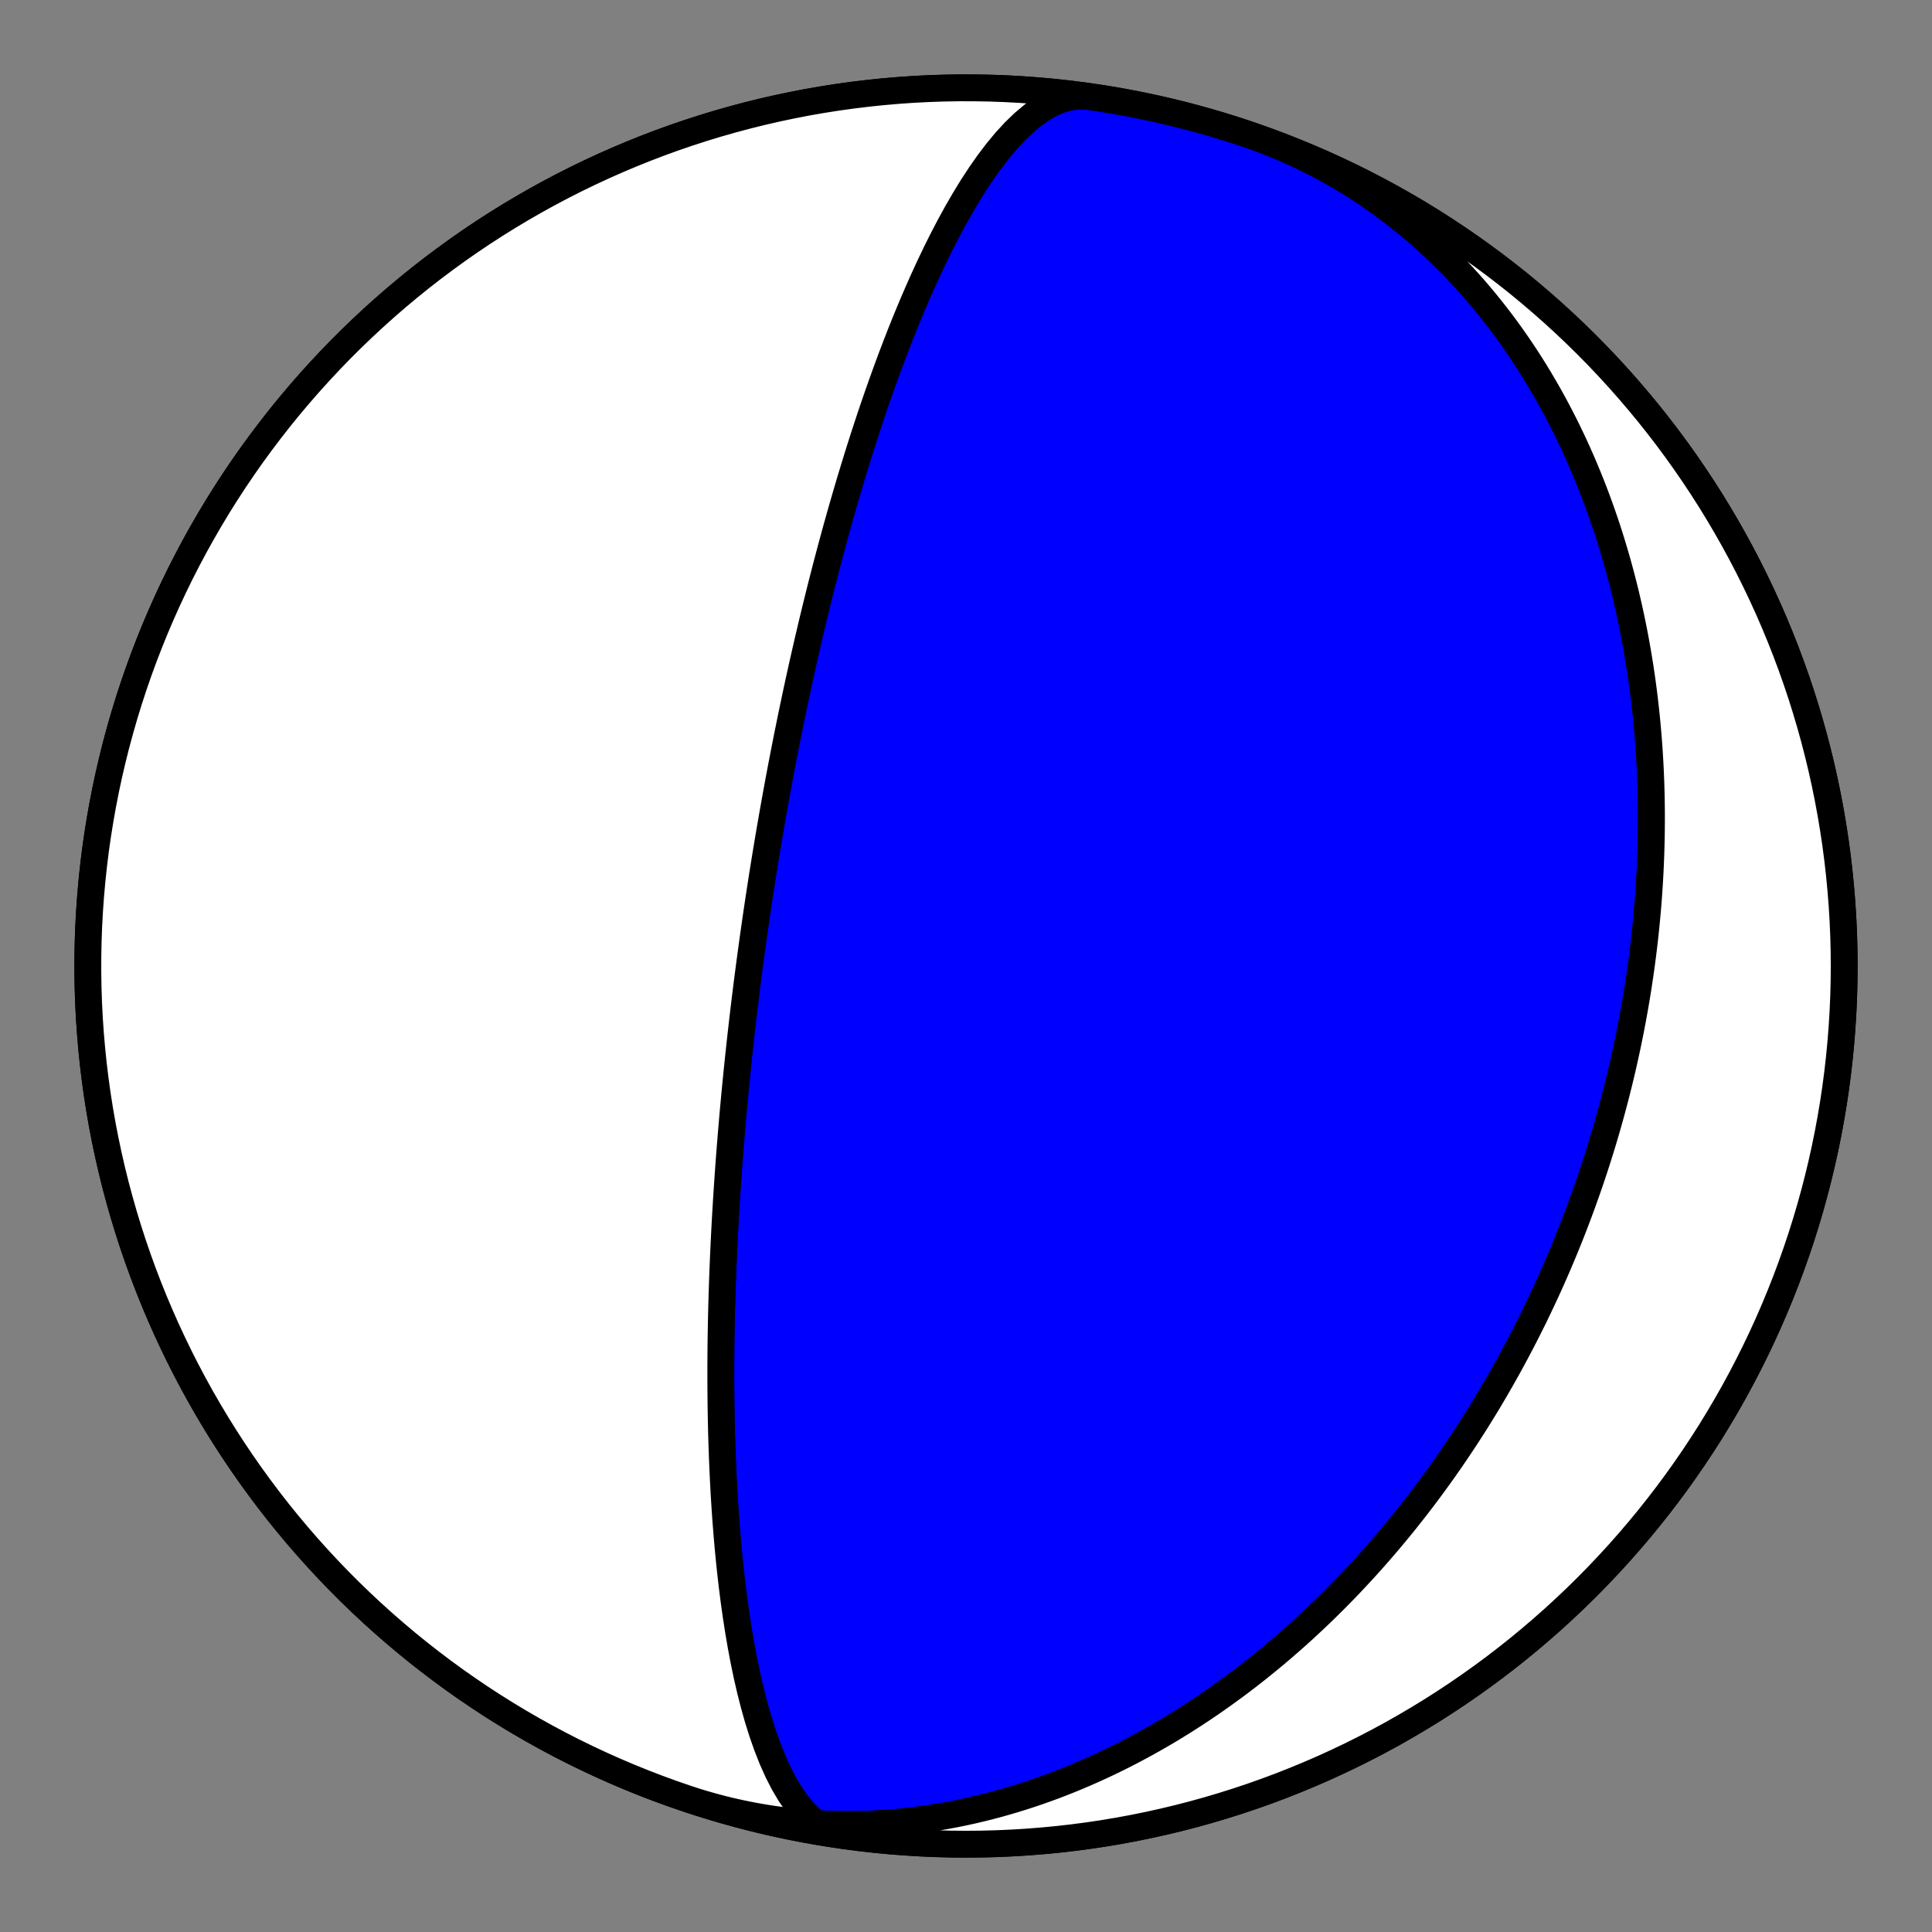
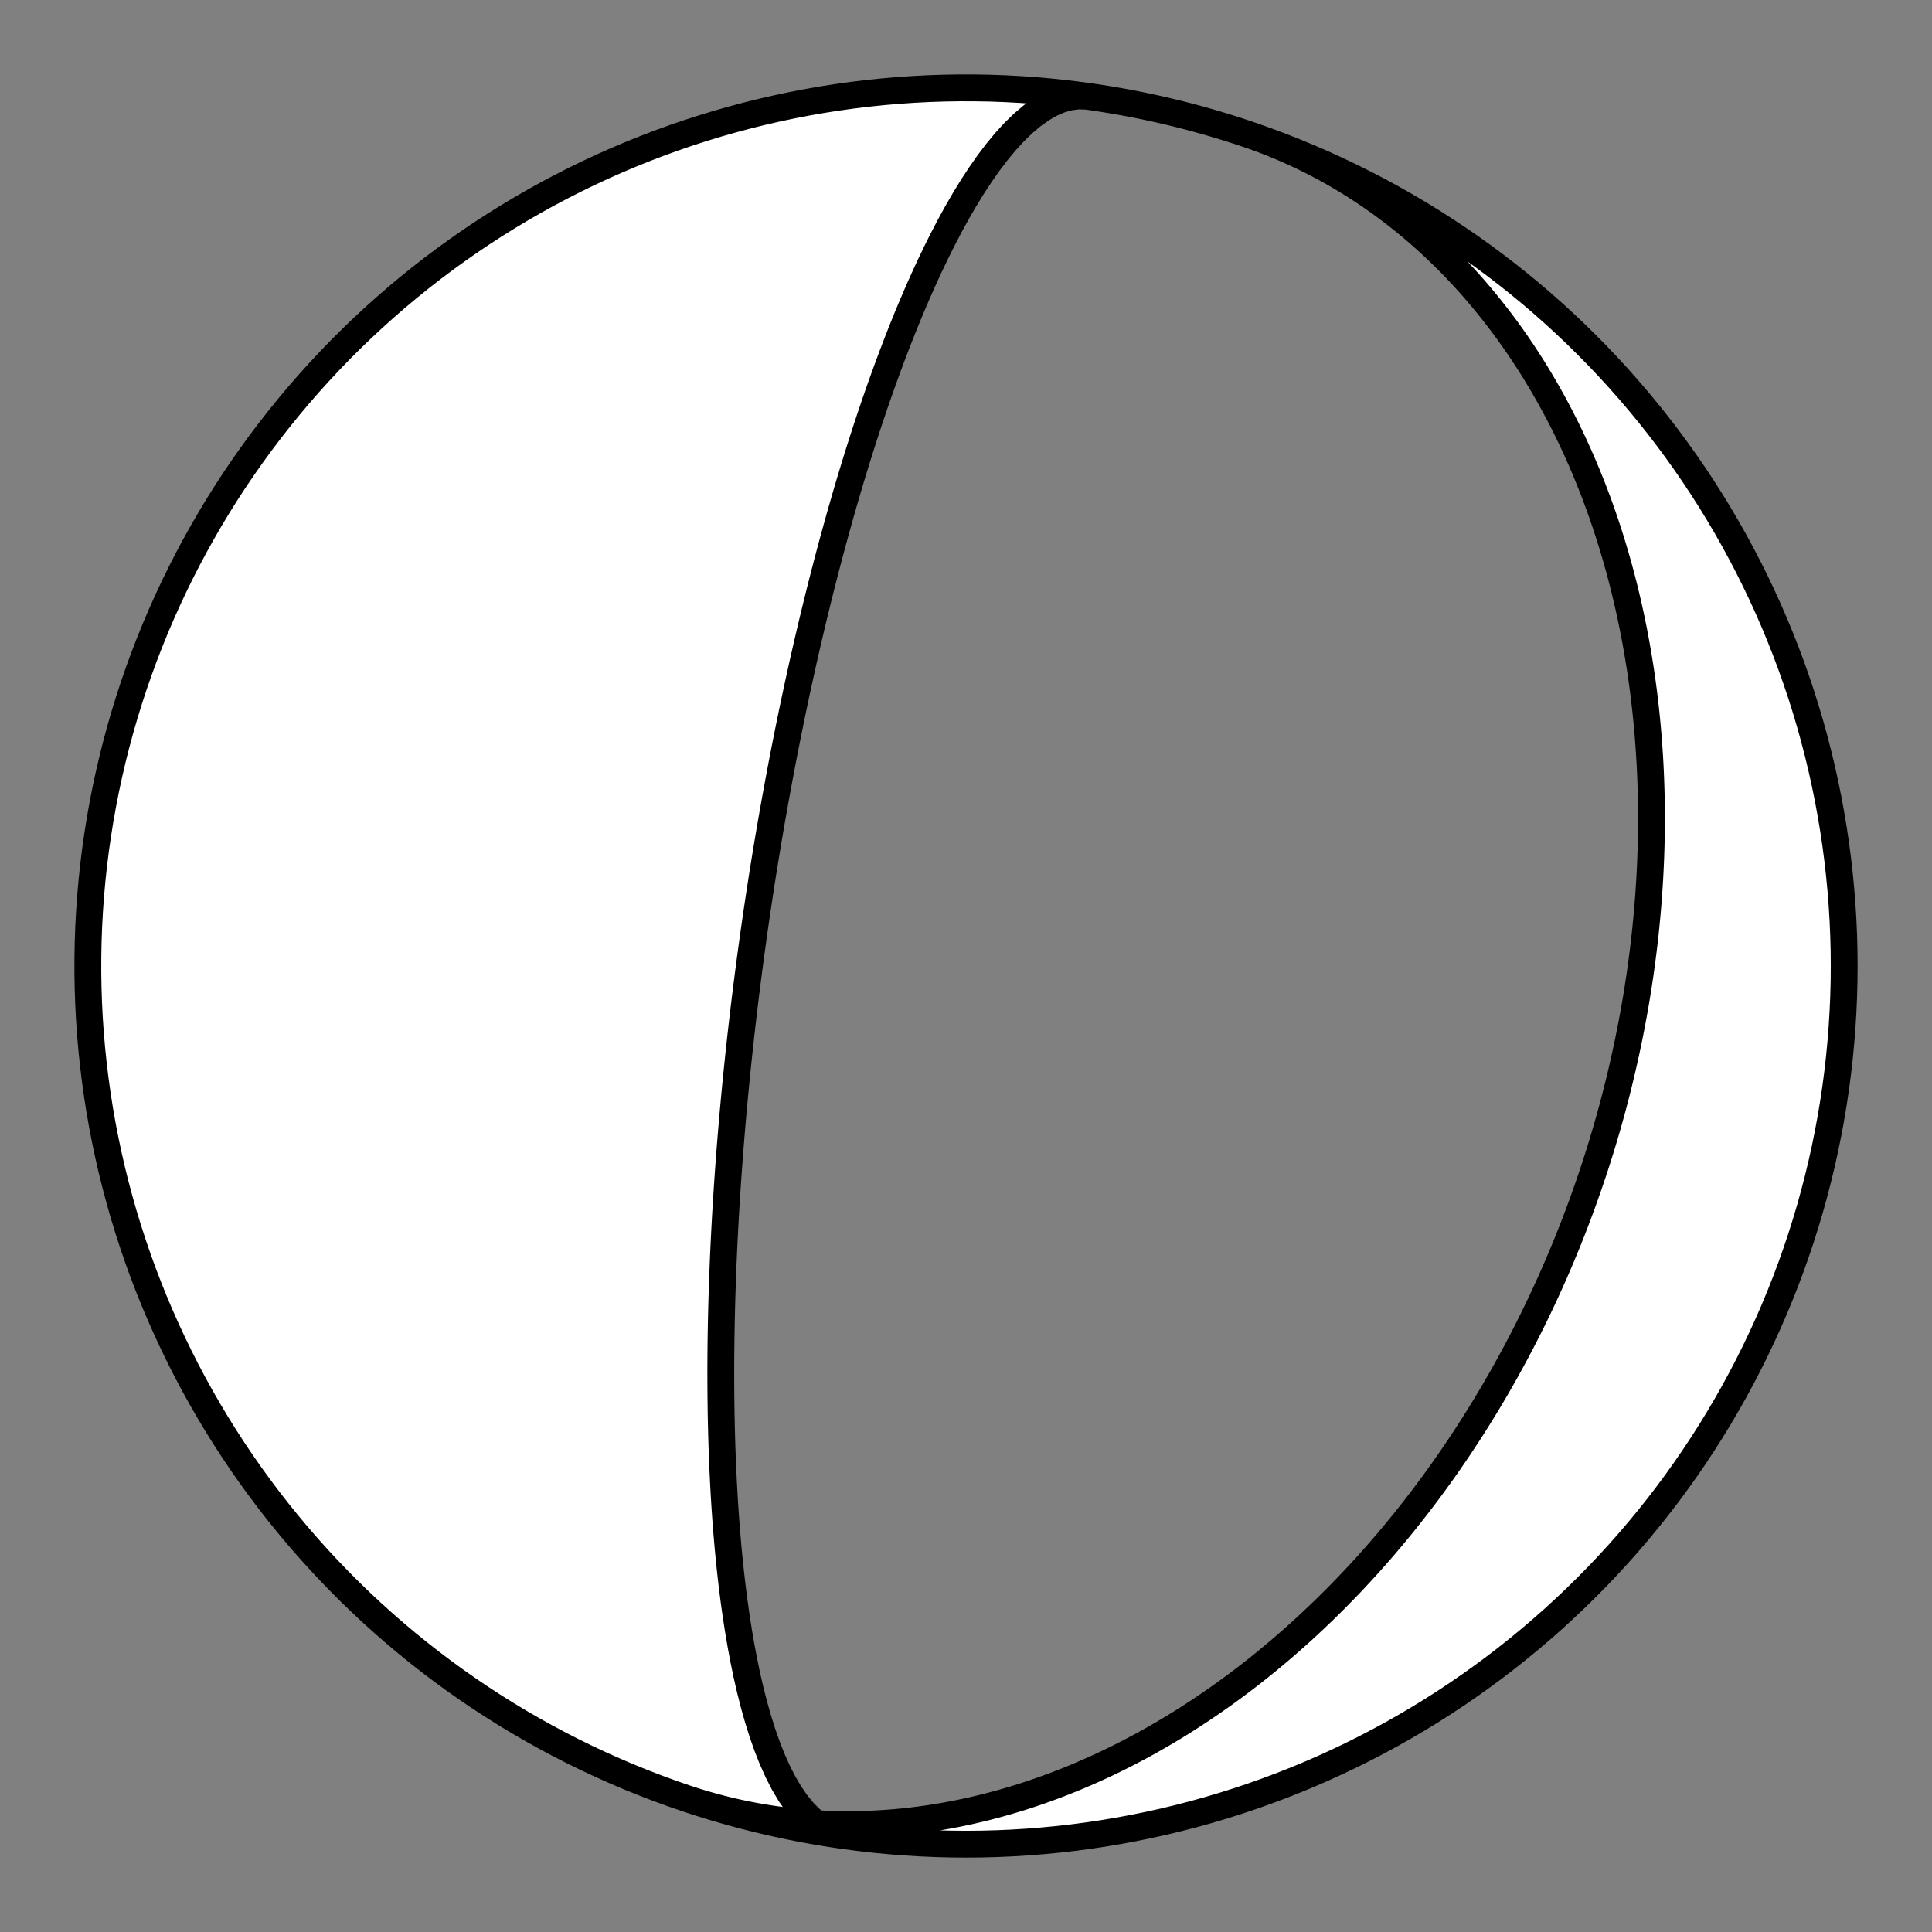
<svg xmlns="http://www.w3.org/2000/svg" height="144pt" version="1.1" viewBox="0 0 144 144" width="144pt">
  <rect x="0" y="0" width="144" height="144" fill="#808080" stroke="none" />
  <defs>
    <style type="text/css">*{stroke-linecap:butt;stroke-linejoin:round;}</style>
  </defs>
  <g id="figure_1">
    <g id="patch_1">
-       <path d="M 0 144  L 144 144  L 144 0  L 0 0  z " style="fill:none;" />
-     </g>
+       </g>
    <g id="axes_1">
      <g id="PatchCollection_1">
-         <path clip-path="url(#p6413c76fc4)" d="M 62.89 136.818  L 62.25 136.672  L 61.629 136.42  L 61.028 136.063  L 60.45 135.606  L 59.898 135.054  L 59.372 134.413  L 58.875 133.691  L 58.406 132.896  L 57.967 132.035  L 57.556 131.117  L 57.175 130.151  L 56.821 129.145  L 56.495 128.106  L 56.195 127.042  L 55.92 125.96  L 55.668 124.866  L 55.44 123.765  L 55.232 122.663  L 55.044 121.564  L 54.874 120.472  L 54.721 119.391  L 54.584 118.322  L 54.462 117.268  L 54.352 116.232  L 54.255 115.214  L 54.17 114.217  L 54.094 113.24  L 54.028 112.285  L 53.97 111.351  L 53.921 110.44  L 53.878 109.551  L 53.842 108.685  L 53.811 107.84  L 53.786 107.017  L 53.766 106.216  L 53.75 105.435  L 53.739 104.676  L 53.731 103.936  L 53.726 103.216  L 53.724 102.515  L 53.724 101.833  L 53.728 101.169  L 53.733 100.522  L 53.74 99.893  L 53.75 99.279  L 53.76 98.682  L 53.773 98.1  L 53.786 97.533  L 53.801 96.98  L 53.817 96.441  L 53.834 95.915  L 53.851 95.402  L 53.87 94.902  L 53.889 94.413  L 53.909 93.937  L 53.929 93.471  L 53.95 93.016  L 53.971 92.572  L 53.993 92.137  L 54.014 91.712  L 54.037 91.297  L 54.059 90.89  L 54.082 90.492  L 54.105 90.103  L 54.128 89.722  L 54.151 89.348  L 54.174 88.982  L 54.198 88.624  L 54.221 88.272  L 54.245 87.927  L 54.268 87.589  L 54.292 87.257  L 54.315 86.931  L 54.339 86.611  L 54.363 86.297  L 54.386 85.988  L 54.41 85.685  L 54.433 85.387  L 54.457 85.094  L 54.48 84.806  L 54.503 84.522  L 54.527 84.243  L 54.55 83.968  L 54.573 83.698  L 54.596 83.431  L 54.619 83.169  L 54.642 82.911  L 54.665 82.656  L 54.688 82.405  L 54.711 82.157  L 54.734 81.913  L 54.756 81.672  L 54.779 81.434  L 54.801 81.199  L 54.824 80.968  L 54.846 80.739  L 54.868 80.513  L 54.891 80.289  L 54.913 80.069  L 54.935 79.851  L 54.957 79.635  L 54.979 79.422  L 55.001 79.211  L 55.023 79.002  L 55.044 78.795  L 55.066 78.591  L 55.088 78.388  L 55.109 78.188  L 55.131 77.989  L 55.152 77.793  L 55.174 77.598  L 55.195 77.405  L 55.216 77.213  L 55.238 77.023  L 55.259 76.835  L 55.28 76.648  L 55.301 76.463  L 55.323 76.279  L 55.344 76.097  L 55.365 75.916  L 55.386 75.736  L 55.407 75.557  L 55.428 75.379  L 55.449 75.203  L 55.47 75.028  L 55.491 74.854  L 55.512 74.681  L 55.533 74.508  L 55.554 74.337  L 55.575 74.167  L 55.596 73.997  L 55.617 73.829  L 55.638 73.661  L 55.659 73.494  L 55.68 73.328  L 55.702 73.162  L 55.723 72.997  L 55.744 72.833  L 55.765 72.669  L 55.786 72.506  L 55.807 72.343  L 55.829 72.181  L 55.85 72.019  L 55.871 71.858  L 55.892 71.697  L 55.914 71.536  L 55.935 71.376  L 55.957 71.216  L 55.979 71.056  L 56 70.897  L 56.022 70.738  L 56.044 70.579  L 56.066 70.42  L 56.088 70.261  L 56.11 70.103  L 56.132 69.944  L 56.154 69.786  L 56.176 69.627  L 56.199 69.469  L 56.221 69.31  L 56.244 69.152  L 56.267 68.993  L 56.289 68.834  L 56.312 68.675  L 56.335 68.516  L 56.359 68.357  L 56.382 68.197  L 56.405 68.037  L 56.429 67.877  L 56.453 67.717  L 56.477 67.556  L 56.501 67.395  L 56.525 67.233  L 56.55 67.071  L 56.574 66.908  L 56.599 66.745  L 56.624 66.581  L 56.649 66.417  L 56.675 66.252  L 56.7 66.086  L 56.726 65.92  L 56.752 65.753  L 56.778 65.585  L 56.805 65.417  L 56.831 65.247  L 56.858 65.077  L 56.885 64.906  L 56.913 64.734  L 56.941 64.561  L 56.969 64.387  L 56.997 64.212  L 57.026 64.035  L 57.055 63.858  L 57.084 63.679  L 57.114 63.5  L 57.143 63.319  L 57.174 63.136  L 57.204 62.953  L 57.235 62.767  L 57.267 62.581  L 57.298 62.393  L 57.331 62.203  L 57.363 62.012  L 57.396 61.819  L 57.43 61.624  L 57.464 61.427  L 57.498 61.229  L 57.533 61.029  L 57.568 60.827  L 57.604 60.622  L 57.641 60.416  L 57.678 60.208  L 57.716 59.997  L 57.754 59.784  L 57.793 59.568  L 57.832 59.351  L 57.872 59.13  L 57.913 58.907  L 57.954 58.681  L 57.997 58.453  L 58.039 58.222  L 58.083 57.987  L 58.128 57.75  L 58.173 57.509  L 58.219 57.266  L 58.266 57.018  L 58.314 56.768  L 58.363 56.514  L 58.413 56.256  L 58.464 55.994  L 58.516 55.728  L 58.57 55.458  L 58.624 55.184  L 58.679 54.906  L 58.736 54.623  L 58.794 54.336  L 58.854 54.044  L 58.914 53.746  L 58.976 53.444  L 59.04 53.136  L 59.105 52.823  L 59.172 52.504  L 59.241 52.18  L 59.311 51.849  L 59.383 51.512  L 59.457 51.169  L 59.533 50.819  L 59.612 50.461  L 59.692 50.097  L 59.774 49.726  L 59.859 49.346  L 59.947 48.959  L 60.037 48.563  L 60.13 48.159  L 60.225 47.746  L 60.324 47.324  L 60.425 46.892  L 60.53 46.451  L 60.638 45.999  L 60.75 45.537  L 60.866 45.064  L 60.986 44.58  L 61.109 44.084  L 61.237 43.576  L 61.37 43.056  L 61.507 42.522  L 61.65 41.975  L 61.798 41.415  L 61.951 40.84  L 62.11 40.25  L 62.276 39.645  L 62.448 39.025  L 62.626 38.388  L 62.813 37.735  L 63.006 37.064  L 63.208 36.377  L 63.418 35.671  L 63.638 34.947  L 63.866 34.204  L 64.105 33.442  L 64.354 32.661  L 64.614 31.861  L 64.886 31.041  L 65.17 30.201  L 65.467 29.342  L 65.777 28.464  L 66.102 27.567  L 66.441 26.651  L 66.796 25.719  L 67.167 24.77  L 67.555 23.806  L 67.961 22.829  L 68.384 21.841  L 68.826 20.844  L 69.287 19.842  L 69.768 18.837  L 70.268 17.835  L 70.788 16.838  L 71.328 15.853  L 71.888 14.886  L 72.466 13.941  L 73.064 13.027  L 73.678 12.151  L 74.309 11.319  L 74.954 10.541  L 75.612 9.824  L 76.281 9.177  L 76.957 8.607  L 77.638 8.122  L 78.321 7.728  L 79.003 7.432  L 79.68 7.238  L 80.349 7.15  L 81.006 7.169  L 81.11 7.182  L 82.239 7.351  L 83.366 7.54  L 84.489 7.748  L 85.609 7.976  L 86.724 8.223  L 87.835 8.49  L 88.941 8.776  L 90.042 9.081  L 91.137 9.406  L 92.227 9.749  L 93.31 10.112  L 94.387 10.493  L 95.457 10.893  L 96.52 11.312  L 97.575 11.749  L 98.623 12.204  L 99.662 12.678  L 100.693 13.17  L 101.716 13.68  L 102.729 14.207  L 103.733 14.752  L 104.727 15.315  L 105.712 15.895  L 106.686 16.491  L 107.649 17.105  L 108.602 17.736  L 109.543 18.383  L 110.473 19.046  L 111.392 19.726  L 112.298 20.421  L 113.192 21.132  L 114.073 21.859  L 114.942 22.601  L 115.798 23.358  L 116.64 24.13  L 117.469 24.916  L 118.283 25.717  L 119.084 26.531  L 119.87 27.36  L 120.642 28.202  L 121.399 29.058  L 122.141 29.927  L 122.868 30.808  L 123.579 31.702  L 124.274 32.608  L 124.954 33.527  L 125.617 34.457  L 126.264 35.398  L 126.895 36.351  L 127.509 37.314  L 128.105 38.288  L 128.685 39.273  L 129.248 40.267  L 129.793 41.271  L 130.32 42.284  L 130.83 43.307  L 131.322 44.338  L 131.796 45.377  L 132.251 46.425  L 132.688 47.48  L 133.107 48.543  L 133.507 49.613  L 133.888 50.69  L 134.251 51.773  L 134.594 52.863  L 134.919 53.958  L 135.224 55.059  L 135.51 56.165  L 135.777 57.276  L 136.024 58.391  L 136.252 59.511  L 136.46 60.634  L 136.649 61.761  L 136.818 62.89  L 136.967 64.023  L 137.096 65.158  L 137.205 66.295  L 137.295 67.434  L 137.365 68.574  L 137.415 69.716  L 137.445 70.858  L 137.455 72  L 137.445 73.142  L 137.415 74.284  L 137.365 75.426  L 137.295 76.566  L 137.205 77.705  L 137.096 78.842  L 136.967 79.977  L 136.818 81.11  L 136.649 82.239  L 136.46 83.366  L 136.252 84.489  L 136.024 85.609  L 135.777 86.724  L 135.51 87.835  L 135.224 88.941  L 134.919 90.042  L 134.594 91.137  L 134.251 92.227  L 133.888 93.31  L 133.507 94.387  L 133.107 95.457  L 132.688 96.52  L 132.251 97.575  L 131.796 98.623  L 131.322 99.662  L 130.83 100.693  L 130.32 101.716  L 129.793 102.729  L 129.248 103.733  L 128.685 104.727  L 128.105 105.712  L 127.509 106.686  L 126.895 107.649  L 126.264 108.602  L 125.617 109.543  L 124.954 110.473  L 124.274 111.392  L 123.579 112.298  L 122.868 113.192  L 122.141 114.073  L 121.399 114.942  L 120.642 115.798  L 119.87 116.64  L 119.084 117.469  L 118.283 118.283  L 117.469 119.084  L 116.64 119.87  L 115.798 120.642  L 114.942 121.399  L 114.073 122.141  L 113.192 122.868  L 112.298 123.579  L 111.392 124.274  L 110.473 124.954  L 109.543 125.617  L 108.602 126.264  L 107.649 126.895  L 106.686 127.509  L 105.712 128.105  L 104.727 128.685  L 103.733 129.248  L 102.729 129.793  L 101.716 130.32  L 100.693 130.83  L 99.662 131.322  L 98.623 131.796  L 97.575 132.251  L 96.52 132.688  L 95.457 133.107  L 94.387 133.507  L 93.31 133.888  L 92.227 134.251  L 91.137 134.594  L 90.042 134.919  L 88.941 135.224  L 87.835 135.51  L 86.724 135.777  L 85.609 136.024  L 84.489 136.252  L 83.366 136.46  L 82.239 136.649  L 81.11 136.818  L 79.977 136.967  L 78.842 137.096  L 77.705 137.205  L 76.566 137.295  L 75.426 137.365  L 74.284 137.415  L 73.142 137.445  L 72 137.455  L 70.858 137.445  L 69.716 137.415  L 68.574 137.365  L 67.434 137.295  L 66.295 137.205  L 65.158 137.096  L 64.023 136.967  L 62.89 136.818  L 61.761 136.649  L 60.634 136.46  L 59.511 136.252  L 58.391 136.024  L 57.276 135.777  L 56.165 135.51  L 55.059 135.224  L 53.958 134.919  L 52.863 134.594  L 51.773 134.251  L 50.69 133.888  L 49.613 133.507  L 48.543 133.107  L 47.48 132.688  L 46.425 132.251  L 45.377 131.796  L 44.338 131.322  L 43.307 130.83  L 42.284 130.32  L 41.271 129.793  L 40.267 129.248  L 39.273 128.685  L 38.288 128.105  L 37.314 127.509  L 36.351 126.895  L 35.398 126.264  L 34.457 125.617  L 33.527 124.954  L 32.608 124.274  L 31.702 123.579  L 30.808 122.868  L 29.927 122.141  L 29.058 121.399  L 28.202 120.642  L 27.36 119.87  L 26.531 119.084  L 25.717 118.283  L 24.916 117.469  L 24.13 116.64  L 23.358 115.798  L 22.601 114.942  L 21.859 114.073  L 21.132 113.192  L 20.421 112.298  L 19.726 111.392  L 19.046 110.473  L 18.383 109.543  L 17.736 108.602  L 17.105 107.649  L 16.491 106.686  L 15.895 105.712  L 15.315 104.727  L 14.752 103.733  L 14.207 102.729  L 13.68 101.716  L 13.17 100.693  L 12.678 99.662  L 12.204 98.623  L 11.749 97.575  L 11.312 96.52  L 10.893 95.457  L 10.493 94.387  L 10.112 93.31  L 9.749 92.227  L 9.406 91.137  L 9.081 90.042  L 8.776 88.941  L 8.49 87.835  L 8.223 86.724  L 7.976 85.609  L 7.748 84.489  L 7.54 83.366  L 7.351 82.239  L 7.182 81.11  L 7.033 79.977  L 6.904 78.842  L 6.795 77.705  L 6.705 76.566  L 6.635 75.426  L 6.585 74.284  L 6.555 73.142  L 6.545 72  L 6.555 70.858  L 6.585 69.716  L 6.635 68.574  L 6.705 67.434  L 6.795 66.295  L 6.904 65.158  L 7.033 64.023  L 7.182 62.89  L 7.351 61.761  L 7.54 60.634  L 7.748 59.511  L 7.976 58.391  L 8.223 57.276  L 8.49 56.165  L 8.776 55.059  L 9.081 53.958  L 9.406 52.863  L 9.749 51.773  L 10.112 50.69  L 10.493 49.613  L 10.893 48.543  L 11.312 47.48  L 11.749 46.425  L 12.204 45.377  L 12.678 44.338  L 13.17 43.307  L 13.68 42.284  L 14.207 41.271  L 14.752 40.267  L 15.315 39.273  L 15.895 38.288  L 16.491 37.314  L 17.105 36.351  L 17.736 35.398  L 18.383 34.457  L 19.046 33.527  L 19.726 32.608  L 20.421 31.702  L 21.132 30.808  L 21.859 29.927  L 22.601 29.058  L 23.358 28.202  L 24.13 27.36  L 24.916 26.531  L 25.717 25.717  L 26.531 24.916  L 27.36 24.13  L 28.202 23.358  L 29.058 22.601  L 29.927 21.859  L 30.808 21.132  L 31.702 20.421  L 32.608 19.726  L 33.527 19.046  L 34.457 18.383  L 35.398 17.736  L 36.351 17.105  L 37.314 16.491  L 38.288 15.895  L 39.273 15.315  L 40.267 14.752  L 41.271 14.207  L 42.284 13.68  L 43.307 13.17  L 44.338 12.678  L 45.377 12.204  L 46.425 11.749  L 47.48 11.312  L 48.543 10.893  L 49.613 10.493  L 50.69 10.112  L 51.773 9.749  L 52.863 9.406  L 53.958 9.081  L 55.059 8.776  L 56.165 8.49  L 57.276 8.223  L 58.391 7.976  L 59.511 7.748  L 60.634 7.54  L 61.761 7.351  L 62.89 7.182  L 64.023 7.033  L 65.158 6.904  L 66.295 6.795  L 67.434 6.705  L 68.574 6.635  L 69.716 6.585  L 70.858 6.555  L 72 6.545  L 73.142 6.555  L 74.284 6.585  L 75.426 6.635  L 76.566 6.705  L 77.705 6.795  L 78.842 6.904  L 79.977 7.033  L 81.11 7.182  L 82.239 7.351  L 83.366 7.54  L 84.489 7.748  L 85.609 7.976  L 86.724 8.223  L 87.835 8.49  L 88.941 8.776  L 90.042 9.081  L 91.137 9.406  L 92.227 9.749  L 92.849 9.955  L 93.467 10.169  L 94.082 10.393  L 94.693 10.629  L 95.299 10.876  L 95.901 11.133  L 96.498 11.4  L 97.09 11.678  L 97.677 11.967  L 98.259 12.265  L 98.836 12.573  L 99.407 12.892  L 99.973 13.22  L 100.532 13.558  L 101.086 13.905  L 101.633 14.261  L 102.174 14.626  L 102.709 15.001  L 103.237 15.384  L 103.758 15.775  L 104.273 16.175  L 104.781 16.583  L 105.282 16.999  L 105.776 17.422  L 106.263 17.853  L 106.742 18.292  L 107.214 18.737  L 107.679 19.19  L 108.137 19.649  L 108.587 20.115  L 109.029 20.587  L 109.464 21.064  L 109.892 21.548  L 110.311 22.038  L 110.724 22.533  L 111.128 23.033  L 111.525 23.538  L 111.914 24.047  L 112.296 24.562  L 112.67 25.081  L 113.036 25.604  L 113.395 26.131  L 113.746 26.662  L 114.09 27.196  L 114.426 27.734  L 114.754 28.275  L 115.075 28.819  L 115.389 29.366  L 115.695 29.915  L 115.994 30.468  L 116.285 31.022  L 116.57 31.579  L 116.847 32.137  L 117.117 32.698  L 117.38 33.26  L 117.636 33.824  L 117.885 34.389  L 118.127 34.956  L 118.362 35.523  L 118.591 36.092  L 118.813 36.661  L 119.028 37.232  L 119.237 37.802  L 119.439 38.374  L 119.635 38.946  L 119.825 39.518  L 120.008 40.09  L 120.185 40.662  L 120.356 41.235  L 120.522 41.807  L 120.681 42.379  L 120.834 42.951  L 120.982 43.522  L 121.124 44.093  L 121.26 44.664  L 121.391 45.234  L 121.516 45.803  L 121.636 46.371  L 121.751 46.939  L 121.86 47.506  L 121.964 48.072  L 122.063 48.637  L 122.157 49.201  L 122.247 49.764  L 122.331 50.326  L 122.41 50.887  L 122.485 51.447  L 122.555 52.005  L 122.62 52.562  L 122.681 53.118  L 122.737 53.673  L 122.789 54.226  L 122.837 54.778  L 122.88 55.329  L 122.919 55.878  L 122.954 56.426  L 122.985 56.973  L 123.012 57.518  L 123.034 58.061  L 123.053 58.603  L 123.068 59.144  L 123.079 59.683  L 123.086 60.22  L 123.09 60.756  L 123.089 61.291  L 123.085 61.824  L 123.078 62.355  L 123.067 62.885  L 123.052 63.414  L 123.034 63.941  L 123.013 64.466  L 122.988 64.99  L 122.96 65.512  L 122.928 66.033  L 122.894 66.553  L 122.856 67.071  L 122.814 67.587  L 122.77 68.102  L 122.722 68.616  L 122.672 69.128  L 122.618 69.638  L 122.561 70.147  L 122.502 70.655  L 122.439 71.161  L 122.373 71.666  L 122.304 72.17  L 122.233 72.672  L 122.158 73.173  L 122.081 73.672  L 122.001 74.17  L 121.918 74.667  L 121.832 75.162  L 121.743 75.656  L 121.652 76.149  L 121.558 76.641  L 121.461 77.131  L 121.361 77.62  L 121.259 78.108  L 121.154 78.595  L 121.046 79.081  L 120.936 79.565  L 120.823 80.048  L 120.707 80.53  L 120.589 81.011  L 120.468 81.491  L 120.344 81.97  L 120.218 82.447  L 120.089 82.924  L 119.957 83.4  L 119.823 83.874  L 119.686 84.348  L 119.547 84.82  L 119.405 85.292  L 119.26 85.763  L 119.113 86.232  L 118.963 86.701  L 118.81 87.169  L 118.655 87.636  L 118.497 88.102  L 118.336 88.567  L 118.173 89.031  L 118.008 89.495  L 117.839 89.957  L 117.668 90.419  L 117.494 90.88  L 117.318 91.341  L 117.139 91.8  L 116.957 92.259  L 116.772 92.717  L 116.585 93.174  L 116.395 93.63  L 116.202 94.086  L 116.006 94.541  L 115.808 94.995  L 115.607 95.449  L 115.403 95.901  L 115.196 96.354  L 114.986 96.805  L 114.773 97.256  L 114.558 97.706  L 114.34 98.156  L 114.118 98.604  L 113.894 99.052  L 113.667 99.5  L 113.436 99.947  L 113.203 100.393  L 112.967 100.839  L 112.727 101.283  L 112.485 101.728  L 112.239 102.171  L 111.99 102.614  L 111.738 103.056  L 111.483 103.498  L 111.224 103.939  L 110.963 104.379  L 110.698 104.819  L 110.429 105.257  L 110.158 105.695  L 109.883 106.133  L 109.604 106.569  L 109.322 107.005  L 109.037 107.44  L 108.748 107.875  L 108.456 108.308  L 108.16 108.741  L 107.86 109.173  L 107.557 109.604  L 107.25 110.034  L 106.939 110.464  L 106.625 110.892  L 106.307 111.319  L 105.985 111.746  L 105.659 112.171  L 105.329 112.595  L 104.996 113.018  L 104.658 113.441  L 104.316 113.861  L 103.971 114.281  L 103.621 114.7  L 103.267 115.117  L 102.909 115.533  L 102.547 115.947  L 102.181 116.36  L 101.81 116.772  L 101.435 117.181  L 101.056 117.59  L 100.673 117.997  L 100.285 118.402  L 99.892 118.805  L 99.496 119.206  L 99.094 119.605  L 98.689 120.003  L 98.278 120.398  L 97.863 120.791  L 97.444 121.182  L 97.02 121.571  L 96.591 121.957  L 96.158 122.341  L 95.719 122.722  L 95.277 123.101  L 94.829 123.476  L 94.377 123.849  L 93.919 124.219  L 93.457 124.586  L 92.991 124.95  L 92.519 125.31  L 92.043 125.667  L 91.561 126.02  L 91.075 126.37  L 90.584 126.716  L 90.088 127.058  L 89.588 127.396  L 89.082 127.73  L 88.572 128.06  L 88.057 128.385  L 87.537 128.706  L 87.012 129.022  L 86.482 129.333  L 85.948 129.639  L 85.409 129.94  L 84.865 130.236  L 84.317 130.526  L 83.764 130.811  L 83.206 131.09  L 82.644 131.363  L 82.078 131.629  L 81.507 131.89  L 80.931 132.144  L 80.352 132.392  L 79.768 132.633  L 79.18 132.867  L 78.588 133.094  L 77.992 133.313  L 77.392 133.526  L 76.789 133.73  L 76.182 133.927  L 75.571 134.116  L 74.957 134.297  L 74.339 134.47  L 73.718 134.634  L 73.094 134.79  L 72.467 134.937  L 71.837 135.075  L 71.205 135.204  L 70.57 135.323  L 69.933 135.434  L 69.293 135.535  L 68.652 135.626  L 68.008 135.708  L 67.363 135.779  L 66.716 135.841  L 66.068 135.892  L 65.419 135.933  L 64.769 135.964  L 64.118 135.984  L 63.466 135.993  L 62.814 135.992  L 62.162 135.98  L 61.509 135.958  L 60.857 135.924  L 60.206 135.879  L 59.555 135.823  L 58.905 135.756  L 58.256 135.678  L 57.608 135.589  L 56.962 135.488  L 56.318 135.376  L 55.675 135.253  L 55.035 135.119  L 54.397 134.974  L 53.761 134.817  L 53.129 134.649  L 52.499 134.47  L 51.873 134.28  L 51.25 134.078  L 51.151 134.045  L 52.237 134.4  L 53.329 134.735  L 54.427 135.051  L 55.53 135.349  L 56.638 135.626  L 57.751 135.885  L 58.868 136.124  L 59.989 136.343  L 61.114 136.543  L 62.242 136.723  L 63.373 136.884  L 64.507 137.024  L 65.643 137.145  L 66.781 137.246  L 67.92 137.327  L 69.061 137.389  L 70.203 137.43  L 71.345 137.451  L 72.487 137.453  L 73.629 137.434  L 74.771 137.396  L 75.912 137.338  L 77.052 137.259  L 78.19 137.161  L 79.326 137.043  L 80.46 136.905  L 81.592 136.748  L 82.72 136.571  L 83.846 136.374  L 84.967 136.157  L 86.085 135.921  L 87.198 135.666  L 88.307 135.391  L 89.411 135.096  L 90.51 134.783  L 91.602 134.45  L 92.689 134.099  L 93.77 133.728  L 94.844 133.339  L 95.911 132.931  L 96.971 132.504  L 98.023 132.059  L 99.067 131.596  L 100.103 131.114  L 101.13 130.615  L 102.149 130.098  L 103.158 129.563  L 104.158 129.01  L 105.148 128.44  L 106.128 127.853  L 107.098 127.249  L 108.057 126.628  L 109.005 125.99  L 109.941 125.336  L 110.866 124.666  L 111.78 123.98  L 112.681 123.278  L 113.569 122.56  L 114.445 121.827  L 115.309 121.078  L 116.158 120.315  L 116.995 119.537  L 117.818 118.744  L 118.627 117.938  L 119.421 117.117  L 120.201 116.282  L 120.967 115.434  L 121.717 114.573  L 122.453 113.699  L 123.173 112.812  L 123.877 111.913  L 124.566 111.001  L 125.239 110.078  L 125.895 109.143  L 126.535 108.197  L 127.159 107.24  L 127.765 106.272  L 128.355 105.293  L 128.927 104.304  L 129.482 103.306  L 130.02 102.298  L 130.54 101.281  L 131.042 100.255  L 131.526 99.22  L 131.992 98.177  L 132.44 97.126  L 132.869 96.067  L 133.28 95.001  L 133.672 93.928  L 134.045 92.849  L 134.4 91.763  L 134.735 90.671  L 135.051 89.573  L 135.349 88.47  L 135.626 87.362  L 135.885 86.249  L 136.124 85.132  L 136.343 84.011  L 136.543 82.886  L 136.723 81.758  L 136.884 80.627  L 137.024 79.493  L 137.145 78.357  L 137.246 77.219  L 137.327 76.08  L 137.389 74.939  L 137.43 73.797  L 137.451 72.655  L 137.453 71.513  L 137.434 70.371  L 137.396 69.229  L 137.338 68.088  L 137.259 66.948  L 137.161 65.81  L 137.043 64.674  L 136.905 63.54  L 136.748 62.408  L 136.571 61.28  L 136.374 60.154  L 136.157 59.033  L 135.921 57.915  L 135.666 56.802  L 135.391 55.693  L 135.096 54.589  L 134.783 53.49  L 134.45 52.398  L 134.099 51.311  L 133.728 50.23  L 133.339 49.156  L 132.931 48.089  L 132.504 47.029  L 132.059 45.977  L 131.596 44.933  L 131.114 43.897  L 130.615 42.87  L 130.098 41.851  L 129.563 40.842  L 129.01 39.842  L 128.44 38.852  L 127.853 37.872  L 127.249 36.902  L 126.628 35.943  L 125.99 34.995  L 125.336 34.059  L 124.666 33.134  L 123.98 32.22  L 123.278 31.319  L 122.56 30.431  L 121.827 29.555  L 121.078 28.691  L 120.315 27.842  L 119.537 27.005  L 118.744 26.182  L 117.938 25.373  L 117.117 24.579  L 116.282 23.799  L 115.434 23.033  L 114.573 22.283  L 113.699 21.547  L 112.812 20.827  L 111.913 20.123  L 111.001 19.434  L 110.078 18.761  L 109.143 18.105  L 108.197 17.465  L 107.24 16.841  L 106.272 16.235  L 105.293 15.645  L 104.304 15.073  L 103.306 14.518  L 102.298 13.98  L 101.281 13.46  L 100.255 12.958  L 99.22 12.474  L 98.177 12.008  L 97.126 11.56  L 96.067 11.131  L 95.001 10.72  L 93.928 10.328  L 92.849 9.955  L 91.763 9.6  L 90.671 9.265  L 89.573 8.949  L 88.47 8.651  L 87.362 8.374  L 86.249 8.115  L 85.132 7.876  L 84.011 7.657  L 82.886 7.457  L 81.758 7.277  L 80.627 7.116  L 79.493 6.976  L 78.357 6.855  L 77.219 6.754  L 76.08 6.673  L 74.939 6.611  L 73.797 6.57  L 72.655 6.549  L 71.513 6.547  L 70.371 6.566  L 69.229 6.604  L 68.088 6.662  L 66.948 6.741  L 65.81 6.839  L 64.674 6.957  L 63.54 7.095  L 62.408 7.252  L 61.28 7.429  L 60.154 7.626  L 59.033 7.843  L 57.915 8.079  L 56.802 8.334  L 55.693 8.609  L 54.589 8.904  L 53.49 9.217  L 52.398 9.55  L 51.311 9.901  L 50.23 10.272  L 49.156 10.661  L 48.089 11.069  L 47.029 11.496  L 45.977 11.941  L 44.933 12.404  L 43.897 12.886  L 42.87 13.385  L 41.851 13.902  L 40.842 14.437  L 39.842 14.99  L 38.852 15.56  L 37.872 16.147  L 36.902 16.751  L 35.943 17.372  L 34.995 18.01  L 34.059 18.664  L 33.134 19.334  L 32.22 20.02  L 31.319 20.722  L 30.431 21.44  L 29.555 22.173  L 28.691 22.922  L 27.842 23.685  L 27.005 24.463  L 26.182 25.256  L 25.373 26.062  L 24.579 26.883  L 23.799 27.718  L 23.033 28.566  L 22.283 29.427  L 21.547 30.301  L 20.827 31.188  L 20.123 32.087  L 19.434 32.999  L 18.761 33.922  L 18.105 34.857  L 17.465 35.803  L 16.841 36.76  L 16.235 37.728  L 15.645 38.707  L 15.073 39.696  L 14.518 40.694  L 13.98 41.702  L 13.46 42.719  L 12.958 43.745  L 12.474 44.78  L 12.008 45.823  L 11.56 46.874  L 11.131 47.933  L 10.72 48.999  L 10.328 50.072  L 9.955 51.151  L 9.6 52.237  L 9.265 53.329  L 8.949 54.427  L 8.651 55.53  L 8.374 56.638  L 8.115 57.751  L 7.876 58.868  L 7.657 59.989  L 7.457 61.114  L 7.277 62.242  L 7.116 63.373  L 6.976 64.507  L 6.855 65.643  L 6.754 66.781  L 6.673 67.92  L 6.611 69.061  L 6.57 70.203  L 6.549 71.345  L 6.547 72.487  L 6.566 73.629  L 6.604 74.771  L 6.662 75.912  L 6.741 77.052  L 6.839 78.19  L 6.957 79.326  L 7.095 80.46  L 7.252 81.592  L 7.429 82.72  L 7.626 83.846  L 7.843 84.967  L 8.079 86.085  L 8.334 87.198  L 8.609 88.307  L 8.904 89.411  L 9.217 90.51  L 9.55 91.602  L 9.901 92.689  L 10.272 93.77  L 10.661 94.844  L 11.069 95.911  L 11.496 96.971  L 11.941 98.023  L 12.404 99.067  L 12.886 100.103  L 13.385 101.13  L 13.902 102.149  L 14.437 103.158  L 14.99 104.158  L 15.56 105.148  L 16.147 106.128  L 16.751 107.098  L 17.372 108.057  L 18.01 109.005  L 18.664 109.941  L 19.334 110.866  L 20.02 111.78  L 20.722 112.681  L 21.44 113.569  L 22.173 114.445  L 22.922 115.309  L 23.685 116.158  L 24.463 116.995  L 25.256 117.818  L 26.062 118.627  L 26.883 119.421  L 27.718 120.201  L 28.566 120.967  L 29.427 121.717  L 30.301 122.453  L 31.188 123.173  L 32.087 123.877  L 32.999 124.566  L 33.922 125.239  L 34.857 125.895  L 35.803 126.535  L 36.76 127.159  L 37.728 127.765  L 38.707 128.355  L 39.696 128.927  L 40.694 129.482  L 41.702 130.02  L 42.719 130.54  L 43.745 131.042  L 44.78 131.526  L 45.823 131.992  L 46.874 132.44  L 47.933 132.869  L 48.999 133.28  L 50.072 133.672  L 51.151 134.045  L 52.237 134.4  L 53.329 134.735  L 54.427 135.051  L 55.53 135.349  L 56.638 135.626  L 57.751 135.885  L 58.868 136.124  L 59.989 136.343  L 61.114 136.543  z " style="fill:#0000ff;stroke:#000000;stroke-width:2;" />
        <path clip-path="url(#p6413c76fc4)" d="M 62.89 136.818  L 62.25 136.672  L 61.629 136.42  L 61.028 136.063  L 60.45 135.606  L 59.898 135.054  L 59.372 134.413  L 58.875 133.691  L 58.406 132.896  L 57.967 132.035  L 57.556 131.117  L 57.175 130.151  L 56.821 129.145  L 56.495 128.106  L 56.195 127.042  L 55.92 125.96  L 55.668 124.866  L 55.44 123.765  L 55.232 122.663  L 55.044 121.564  L 54.874 120.472  L 54.721 119.391  L 54.584 118.322  L 54.462 117.268  L 54.352 116.232  L 54.255 115.214  L 54.17 114.217  L 54.094 113.24  L 54.028 112.285  L 53.97 111.351  L 53.921 110.44  L 53.878 109.551  L 53.842 108.685  L 53.811 107.84  L 53.786 107.017  L 53.766 106.216  L 53.75 105.435  L 53.739 104.676  L 53.731 103.936  L 53.726 103.216  L 53.724 102.515  L 53.724 101.833  L 53.728 101.169  L 53.733 100.522  L 53.74 99.893  L 53.75 99.279  L 53.76 98.682  L 53.773 98.1  L 53.786 97.533  L 53.801 96.98  L 53.817 96.441  L 53.834 95.915  L 53.851 95.402  L 53.87 94.902  L 53.889 94.413  L 53.909 93.937  L 53.929 93.471  L 53.95 93.016  L 53.971 92.572  L 53.993 92.137  L 54.014 91.712  L 54.037 91.297  L 54.059 90.89  L 54.082 90.492  L 54.105 90.103  L 54.128 89.722  L 54.151 89.348  L 54.174 88.982  L 54.198 88.624  L 54.221 88.272  L 54.245 87.927  L 54.268 87.589  L 54.292 87.257  L 54.315 86.931  L 54.339 86.611  L 54.363 86.297  L 54.386 85.988  L 54.41 85.685  L 54.433 85.387  L 54.457 85.094  L 54.48 84.806  L 54.503 84.522  L 54.527 84.243  L 54.55 83.968  L 54.573 83.698  L 54.596 83.431  L 54.619 83.169  L 54.642 82.911  L 54.665 82.656  L 54.688 82.405  L 54.711 82.157  L 54.734 81.913  L 54.756 81.672  L 54.779 81.434  L 54.801 81.199  L 54.824 80.968  L 54.846 80.739  L 54.868 80.513  L 54.891 80.289  L 54.913 80.069  L 54.935 79.851  L 54.957 79.635  L 54.979 79.422  L 55.001 79.211  L 55.023 79.002  L 55.044 78.795  L 55.066 78.591  L 55.088 78.388  L 55.109 78.188  L 55.131 77.989  L 55.152 77.793  L 55.174 77.598  L 55.195 77.405  L 55.216 77.213  L 55.238 77.023  L 55.259 76.835  L 55.28 76.648  L 55.301 76.463  L 55.323 76.279  L 55.344 76.097  L 55.365 75.916  L 55.386 75.736  L 55.407 75.557  L 55.428 75.379  L 55.449 75.203  L 55.47 75.028  L 55.491 74.854  L 55.512 74.681  L 55.533 74.508  L 55.554 74.337  L 55.575 74.167  L 55.596 73.997  L 55.617 73.829  L 55.638 73.661  L 55.659 73.494  L 55.68 73.328  L 55.702 73.162  L 55.723 72.997  L 55.744 72.833  L 55.765 72.669  L 55.786 72.506  L 55.807 72.343  L 55.829 72.181  L 55.85 72.019  L 55.871 71.858  L 55.892 71.697  L 55.914 71.536  L 55.935 71.376  L 55.957 71.216  L 55.979 71.056  L 56 70.897  L 56.022 70.738  L 56.044 70.579  L 56.066 70.42  L 56.088 70.261  L 56.11 70.103  L 56.132 69.944  L 56.154 69.786  L 56.176 69.627  L 56.199 69.469  L 56.221 69.31  L 56.244 69.152  L 56.267 68.993  L 56.289 68.834  L 56.312 68.675  L 56.335 68.516  L 56.359 68.357  L 56.382 68.197  L 56.405 68.037  L 56.429 67.877  L 56.453 67.717  L 56.477 67.556  L 56.501 67.395  L 56.525 67.233  L 56.55 67.071  L 56.574 66.908  L 56.599 66.745  L 56.624 66.581  L 56.649 66.417  L 56.675 66.252  L 56.7 66.086  L 56.726 65.92  L 56.752 65.753  L 56.778 65.585  L 56.805 65.417  L 56.831 65.247  L 56.858 65.077  L 56.885 64.906  L 56.913 64.734  L 56.941 64.561  L 56.969 64.387  L 56.997 64.212  L 57.026 64.035  L 57.055 63.858  L 57.084 63.679  L 57.114 63.5  L 57.143 63.319  L 57.174 63.136  L 57.204 62.953  L 57.235 62.767  L 57.267 62.581  L 57.298 62.393  L 57.331 62.203  L 57.363 62.012  L 57.396 61.819  L 57.43 61.624  L 57.464 61.427  L 57.498 61.229  L 57.533 61.029  L 57.568 60.827  L 57.604 60.622  L 57.641 60.416  L 57.678 60.208  L 57.716 59.997  L 57.754 59.784  L 57.793 59.568  L 57.832 59.351  L 57.872 59.13  L 57.913 58.907  L 57.954 58.681  L 57.997 58.453  L 58.039 58.222  L 58.083 57.987  L 58.128 57.75  L 58.173 57.509  L 58.219 57.266  L 58.266 57.018  L 58.314 56.768  L 58.363 56.514  L 58.413 56.256  L 58.464 55.994  L 58.516 55.728  L 58.57 55.458  L 58.624 55.184  L 58.679 54.906  L 58.736 54.623  L 58.794 54.336  L 58.854 54.044  L 58.914 53.746  L 58.976 53.444  L 59.04 53.136  L 59.105 52.823  L 59.172 52.504  L 59.241 52.18  L 59.311 51.849  L 59.383 51.512  L 59.457 51.169  L 59.533 50.819  L 59.612 50.461  L 59.692 50.097  L 59.774 49.726  L 59.859 49.346  L 59.947 48.959  L 60.037 48.563  L 60.13 48.159  L 60.225 47.746  L 60.324 47.324  L 60.425 46.892  L 60.53 46.451  L 60.638 45.999  L 60.75 45.537  L 60.866 45.064  L 60.986 44.58  L 61.109 44.084  L 61.237 43.576  L 61.37 43.056  L 61.507 42.522  L 61.65 41.975  L 61.798 41.415  L 61.951 40.84  L 62.11 40.25  L 62.276 39.645  L 62.448 39.025  L 62.626 38.388  L 62.813 37.735  L 63.006 37.064  L 63.208 36.377  L 63.418 35.671  L 63.638 34.947  L 63.866 34.204  L 64.105 33.442  L 64.354 32.661  L 64.614 31.861  L 64.886 31.041  L 65.17 30.201  L 65.467 29.342  L 65.777 28.464  L 66.102 27.567  L 66.441 26.651  L 66.796 25.719  L 67.167 24.77  L 67.555 23.806  L 67.961 22.829  L 68.384 21.841  L 68.826 20.844  L 69.287 19.842  L 69.768 18.837  L 70.268 17.835  L 70.788 16.838  L 71.328 15.853  L 71.888 14.886  L 72.466 13.941  L 73.064 13.027  L 73.678 12.151  L 74.309 11.319  L 74.954 10.541  L 75.612 9.824  L 76.281 9.177  L 76.957 8.607  L 77.638 8.122  L 78.321 7.728  L 79.003 7.432  L 79.68 7.238  L 80.349 7.15  L 81.006 7.169  L 81.11 7.182  L 82.239 7.351  L 83.366 7.54  L 84.489 7.748  L 85.609 7.976  L 86.724 8.223  L 87.835 8.49  L 88.941 8.776  L 90.042 9.081  L 91.137 9.406  L 92.227 9.749  L 93.31 10.112  L 94.387 10.493  L 95.457 10.893  L 96.52 11.312  L 97.575 11.749  L 98.623 12.204  L 99.662 12.678  L 100.693 13.17  L 101.716 13.68  L 102.729 14.207  L 103.733 14.752  L 104.727 15.315  L 105.712 15.895  L 106.686 16.491  L 107.649 17.105  L 108.602 17.736  L 109.543 18.383  L 110.473 19.046  L 111.392 19.726  L 112.298 20.421  L 113.192 21.132  L 114.073 21.859  L 114.942 22.601  L 115.798 23.358  L 116.64 24.13  L 117.469 24.916  L 118.283 25.717  L 119.084 26.531  L 119.87 27.36  L 120.642 28.202  L 121.399 29.058  L 122.141 29.927  L 122.868 30.808  L 123.579 31.702  L 124.274 32.608  L 124.954 33.527  L 125.617 34.457  L 126.264 35.398  L 126.895 36.351  L 127.509 37.314  L 128.105 38.288  L 128.685 39.273  L 129.248 40.267  L 129.793 41.271  L 130.32 42.284  L 130.83 43.307  L 131.322 44.338  L 131.796 45.377  L 132.251 46.425  L 132.688 47.48  L 133.107 48.543  L 133.507 49.613  L 133.888 50.69  L 134.251 51.773  L 134.594 52.863  L 134.919 53.958  L 135.224 55.059  L 135.51 56.165  L 135.777 57.276  L 136.024 58.391  L 136.252 59.511  L 136.46 60.634  L 136.649 61.761  L 136.818 62.89  L 136.967 64.023  L 137.096 65.158  L 137.205 66.295  L 137.295 67.434  L 137.365 68.574  L 137.415 69.716  L 137.445 70.858  L 137.455 72  L 137.445 73.142  L 137.415 74.284  L 137.365 75.426  L 137.295 76.566  L 137.205 77.705  L 137.096 78.842  L 136.967 79.977  L 136.818 81.11  L 136.649 82.239  L 136.46 83.366  L 136.252 84.489  L 136.024 85.609  L 135.777 86.724  L 135.51 87.835  L 135.224 88.941  L 134.919 90.042  L 134.594 91.137  L 134.251 92.227  L 133.888 93.31  L 133.507 94.387  L 133.107 95.457  L 132.688 96.52  L 132.251 97.575  L 131.796 98.623  L 131.322 99.662  L 130.83 100.693  L 130.32 101.716  L 129.793 102.729  L 129.248 103.733  L 128.685 104.727  L 128.105 105.712  L 127.509 106.686  L 126.895 107.649  L 126.264 108.602  L 125.617 109.543  L 124.954 110.473  L 124.274 111.392  L 123.579 112.298  L 122.868 113.192  L 122.141 114.073  L 121.399 114.942  L 120.642 115.798  L 119.87 116.64  L 119.084 117.469  L 118.283 118.283  L 117.469 119.084  L 116.64 119.87  L 115.798 120.642  L 114.942 121.399  L 114.073 122.141  L 113.192 122.868  L 112.298 123.579  L 111.392 124.274  L 110.473 124.954  L 109.543 125.617  L 108.602 126.264  L 107.649 126.895  L 106.686 127.509  L 105.712 128.105  L 104.727 128.685  L 103.733 129.248  L 102.729 129.793  L 101.716 130.32  L 100.693 130.83  L 99.662 131.322  L 98.623 131.796  L 97.575 132.251  L 96.52 132.688  L 95.457 133.107  L 94.387 133.507  L 93.31 133.888  L 92.227 134.251  L 91.137 134.594  L 90.042 134.919  L 88.941 135.224  L 87.835 135.51  L 86.724 135.777  L 85.609 136.024  L 84.489 136.252  L 83.366 136.46  L 82.239 136.649  L 81.11 136.818  L 79.977 136.967  L 78.842 137.096  L 77.705 137.205  L 76.566 137.295  L 75.426 137.365  L 74.284 137.415  L 73.142 137.445  L 72 137.455  L 70.858 137.445  L 69.716 137.415  L 68.574 137.365  L 67.434 137.295  L 66.295 137.205  L 65.158 137.096  L 64.023 136.967  L 62.89 136.818  L 61.761 136.649  L 60.634 136.46  L 59.511 136.252  L 58.391 136.024  L 57.276 135.777  L 56.165 135.51  L 55.059 135.224  L 53.958 134.919  L 52.863 134.594  L 51.773 134.251  L 51.25 134.078  L 51.873 134.28  L 52.499 134.47  L 53.129 134.649  L 53.761 134.817  L 54.397 134.974  L 55.035 135.119  L 55.675 135.253  L 56.318 135.376  L 56.962 135.488  L 57.608 135.589  L 58.256 135.678  L 58.905 135.756  L 59.555 135.823  L 60.206 135.879  L 60.857 135.924  L 61.509 135.958  L 62.162 135.98  L 62.814 135.992  L 63.466 135.993  L 64.118 135.984  L 64.769 135.964  L 65.419 135.933  L 66.068 135.892  L 66.716 135.841  L 67.363 135.779  L 68.008 135.708  L 68.652 135.626  L 69.293 135.535  L 69.933 135.434  L 70.57 135.323  L 71.205 135.204  L 71.837 135.075  L 72.467 134.937  L 73.094 134.79  L 73.718 134.634  L 74.339 134.47  L 74.957 134.297  L 75.571 134.116  L 76.182 133.927  L 76.789 133.73  L 77.392 133.526  L 77.992 133.313  L 78.588 133.094  L 79.18 132.867  L 79.768 132.633  L 80.352 132.392  L 80.931 132.144  L 81.507 131.89  L 82.078 131.629  L 82.644 131.363  L 83.206 131.09  L 83.764 130.811  L 84.317 130.526  L 84.865 130.236  L 85.409 129.94  L 85.948 129.639  L 86.482 129.333  L 87.012 129.022  L 87.537 128.706  L 88.057 128.385  L 88.572 128.06  L 89.082 127.73  L 89.588 127.396  L 90.088 127.058  L 90.584 126.716  L 91.075 126.37  L 91.561 126.02  L 92.043 125.667  L 92.519 125.31  L 92.991 124.95  L 93.457 124.586  L 93.919 124.219  L 94.377 123.849  L 94.829 123.476  L 95.277 123.101  L 95.719 122.722  L 96.158 122.341  L 96.591 121.957  L 97.02 121.571  L 97.444 121.182  L 97.863 120.791  L 98.278 120.398  L 98.689 120.003  L 99.094 119.605  L 99.496 119.206  L 99.892 118.805  L 100.285 118.402  L 100.673 117.997  L 101.056 117.59  L 101.435 117.181  L 101.81 116.772  L 102.181 116.36  L 102.547 115.947  L 102.909 115.533  L 103.267 115.117  L 103.621 114.7  L 103.971 114.281  L 104.316 113.861  L 104.658 113.441  L 104.996 113.018  L 105.329 112.595  L 105.659 112.171  L 105.985 111.746  L 106.307 111.319  L 106.625 110.892  L 106.939 110.464  L 107.25 110.034  L 107.557 109.604  L 107.86 109.173  L 108.16 108.741  L 108.456 108.308  L 108.748 107.875  L 109.037 107.44  L 109.322 107.005  L 109.604 106.569  L 109.883 106.133  L 110.158 105.695  L 110.429 105.257  L 110.698 104.819  L 110.963 104.379  L 111.224 103.939  L 111.483 103.498  L 111.738 103.056  L 111.99 102.614  L 112.239 102.171  L 112.485 101.728  L 112.727 101.283  L 112.967 100.839  L 113.203 100.393  L 113.436 99.947  L 113.667 99.5  L 113.894 99.052  L 114.118 98.604  L 114.34 98.156  L 114.558 97.706  L 114.773 97.256  L 114.986 96.805  L 115.196 96.354  L 115.403 95.901  L 115.607 95.449  L 115.808 94.995  L 116.006 94.541  L 116.202 94.086  L 116.395 93.63  L 116.585 93.174  L 116.772 92.717  L 116.957 92.259  L 117.139 91.8  L 117.318 91.341  L 117.494 90.88  L 117.668 90.419  L 117.839 89.957  L 118.008 89.495  L 118.173 89.031  L 118.336 88.567  L 118.497 88.102  L 118.655 87.636  L 118.81 87.169  L 118.963 86.701  L 119.113 86.232  L 119.26 85.763  L 119.405 85.292  L 119.547 84.82  L 119.686 84.348  L 119.823 83.874  L 119.957 83.4  L 120.089 82.924  L 120.218 82.447  L 120.344 81.97  L 120.468 81.491  L 120.589 81.011  L 120.707 80.53  L 120.823 80.048  L 120.936 79.565  L 121.046 79.081  L 121.154 78.595  L 121.259 78.108  L 121.361 77.62  L 121.461 77.131  L 121.558 76.641  L 121.652 76.149  L 121.743 75.656  L 121.832 75.162  L 121.918 74.667  L 122.001 74.17  L 122.081 73.672  L 122.158 73.173  L 122.233 72.672  L 122.304 72.17  L 122.373 71.666  L 122.439 71.161  L 122.502 70.655  L 122.561 70.147  L 122.618 69.638  L 122.672 69.128  L 122.722 68.616  L 122.77 68.102  L 122.814 67.587  L 122.856 67.071  L 122.894 66.553  L 122.928 66.033  L 122.96 65.512  L 122.988 64.99  L 123.013 64.466  L 123.034 63.941  L 123.052 63.414  L 123.067 62.885  L 123.078 62.355  L 123.085 61.824  L 123.089 61.291  L 123.09 60.756  L 123.086 60.22  L 123.079 59.683  L 123.068 59.144  L 123.053 58.603  L 123.034 58.061  L 123.012 57.518  L 122.985 56.973  L 122.954 56.426  L 122.919 55.878  L 122.88 55.329  L 122.837 54.778  L 122.789 54.226  L 122.737 53.673  L 122.681 53.118  L 122.62 52.562  L 122.555 52.005  L 122.485 51.447  L 122.41 50.887  L 122.331 50.326  L 122.247 49.764  L 122.157 49.201  L 122.063 48.637  L 121.964 48.072  L 121.86 47.506  L 121.751 46.939  L 121.636 46.371  L 121.516 45.803  L 121.391 45.234  L 121.26 44.664  L 121.124 44.093  L 120.982 43.522  L 120.834 42.951  L 120.681 42.379  L 120.522 41.807  L 120.356 41.235  L 120.185 40.662  L 120.008 40.09  L 119.825 39.518  L 119.635 38.946  L 119.439 38.374  L 119.237 37.802  L 119.028 37.232  L 118.813 36.661  L 118.591 36.092  L 118.362 35.523  L 118.127 34.956  L 117.885 34.389  L 117.636 33.824  L 117.38 33.26  L 117.117 32.698  L 116.847 32.137  L 116.57 31.579  L 116.285 31.022  L 115.994 30.468  L 115.695 29.915  L 115.389 29.366  L 115.075 28.819  L 114.754 28.275  L 114.426 27.734  L 114.09 27.196  L 113.746 26.662  L 113.395 26.131  L 113.036 25.604  L 112.67 25.081  L 112.296 24.562  L 111.914 24.047  L 111.525 23.538  L 111.128 23.033  L 110.724 22.533  L 110.311 22.038  L 109.892 21.548  L 109.464 21.064  L 109.029 20.587  L 108.587 20.115  L 108.137 19.649  L 107.679 19.19  L 107.214 18.737  L 106.742 18.292  L 106.263 17.853  L 105.776 17.422  L 105.282 16.999  L 104.781 16.583  L 104.273 16.175  L 103.758 15.775  L 103.237 15.384  L 102.709 15.001  L 102.174 14.626  L 101.633 14.261  L 101.086 13.905  L 100.532 13.558  L 99.973 13.22  L 99.407 12.892  L 98.836 12.573  L 98.259 12.265  L 97.677 11.967  L 97.09 11.678  L 96.498 11.4  L 95.901 11.133  L 95.299 10.876  L 94.693 10.629  L 94.082 10.393  L 93.467 10.169  L 92.849 9.955  L 92.849 9.955  L 91.763 9.6  L 90.671 9.265  L 89.573 8.949  L 88.47 8.651  L 87.362 8.374  L 86.249 8.115  L 85.132 7.876  L 84.011 7.657  L 82.886 7.457  L 81.758 7.277  L 80.627 7.116  L 79.493 6.976  L 78.357 6.855  L 77.219 6.754  L 76.08 6.673  L 74.939 6.611  L 73.797 6.57  L 72.655 6.549  L 71.513 6.547  L 70.371 6.566  L 69.229 6.604  L 68.088 6.662  L 66.948 6.741  L 65.81 6.839  L 64.674 6.957  L 63.54 7.095  L 62.408 7.252  L 61.28 7.429  L 60.154 7.626  L 59.033 7.843  L 57.915 8.079  L 56.802 8.334  L 55.693 8.609  L 54.589 8.904  L 53.49 9.217  L 52.398 9.55  L 51.311 9.901  L 50.23 10.272  L 49.156 10.661  L 48.089 11.069  L 47.029 11.496  L 45.977 11.941  L 44.933 12.404  L 43.897 12.886  L 42.87 13.385  L 41.851 13.902  L 40.842 14.437  L 39.842 14.99  L 38.852 15.56  L 37.872 16.147  L 36.902 16.751  L 35.943 17.372  L 34.995 18.01  L 34.059 18.664  L 33.134 19.334  L 32.22 20.02  L 31.319 20.722  L 30.431 21.44  L 29.555 22.173  L 28.691 22.922  L 27.842 23.685  L 27.005 24.463  L 26.182 25.256  L 25.373 26.062  L 24.579 26.883  L 23.799 27.718  L 23.033 28.566  L 22.283 29.427  L 21.547 30.301  L 20.827 31.188  L 20.123 32.087  L 19.434 32.999  L 18.761 33.922  L 18.105 34.857  L 17.465 35.803  L 16.841 36.76  L 16.235 37.728  L 15.645 38.707  L 15.073 39.696  L 14.518 40.694  L 13.98 41.702  L 13.46 42.719  L 12.958 43.745  L 12.474 44.78  L 12.008 45.823  L 11.56 46.874  L 11.131 47.933  L 10.72 48.999  L 10.328 50.072  L 9.955 51.151  L 9.6 52.237  L 9.265 53.329  L 8.949 54.427  L 8.651 55.53  L 8.374 56.638  L 8.115 57.751  L 7.876 58.868  L 7.657 59.989  L 7.457 61.114  L 7.277 62.242  L 7.116 63.373  L 6.976 64.507  L 6.855 65.643  L 6.754 66.781  L 6.673 67.92  L 6.611 69.061  L 6.57 70.203  L 6.549 71.345  L 6.547 72.487  L 6.566 73.629  L 6.604 74.771  L 6.662 75.912  L 6.741 77.052  L 6.839 78.19  L 6.957 79.326  L 7.095 80.46  L 7.252 81.592  L 7.429 82.72  L 7.626 83.846  L 7.843 84.967  L 8.079 86.085  L 8.334 87.198  L 8.609 88.307  L 8.904 89.411  L 9.217 90.51  L 9.55 91.602  L 9.901 92.689  L 10.272 93.77  L 10.661 94.844  L 11.069 95.911  L 11.496 96.971  L 11.941 98.023  L 12.404 99.067  L 12.886 100.103  L 13.385 101.13  L 13.902 102.149  L 14.437 103.158  L 14.99 104.158  L 15.56 105.148  L 16.147 106.128  L 16.751 107.098  L 17.372 108.057  L 18.01 109.005  L 18.664 109.941  L 19.334 110.866  L 20.02 111.78  L 20.722 112.681  L 21.44 113.569  L 22.173 114.445  L 22.922 115.309  L 23.685 116.158  L 24.463 116.995  L 25.256 117.818  L 26.062 118.627  L 26.883 119.421  L 27.718 120.201  L 28.566 120.967  L 29.427 121.717  L 30.301 122.453  L 31.188 123.173  L 32.087 123.877  L 32.999 124.566  L 33.922 125.239  L 34.857 125.895  L 35.803 126.535  L 36.76 127.159  L 37.728 127.765  L 38.707 128.355  L 39.696 128.927  L 40.694 129.482  L 41.702 130.02  L 42.719 130.54  L 43.745 131.042  L 44.78 131.526  L 45.823 131.992  L 46.874 132.44  L 47.933 132.869  L 48.999 133.28  L 50.072 133.672  L 51.151 134.045  L 52.237 134.4  L 53.329 134.735  L 54.427 135.051  L 55.53 135.349  L 56.638 135.626  L 57.751 135.885  L 58.868 136.124  L 59.989 136.343  L 61.114 136.543  z " style="fill:#ffffff;stroke:#000000;stroke-width:2;" />
      </g>
    </g>
  </g>
  <defs>
    <clipPath id="p6413c76fc4">
      <rect height="144" width="144" x="0" y="0" />
    </clipPath>
  </defs>
</svg>